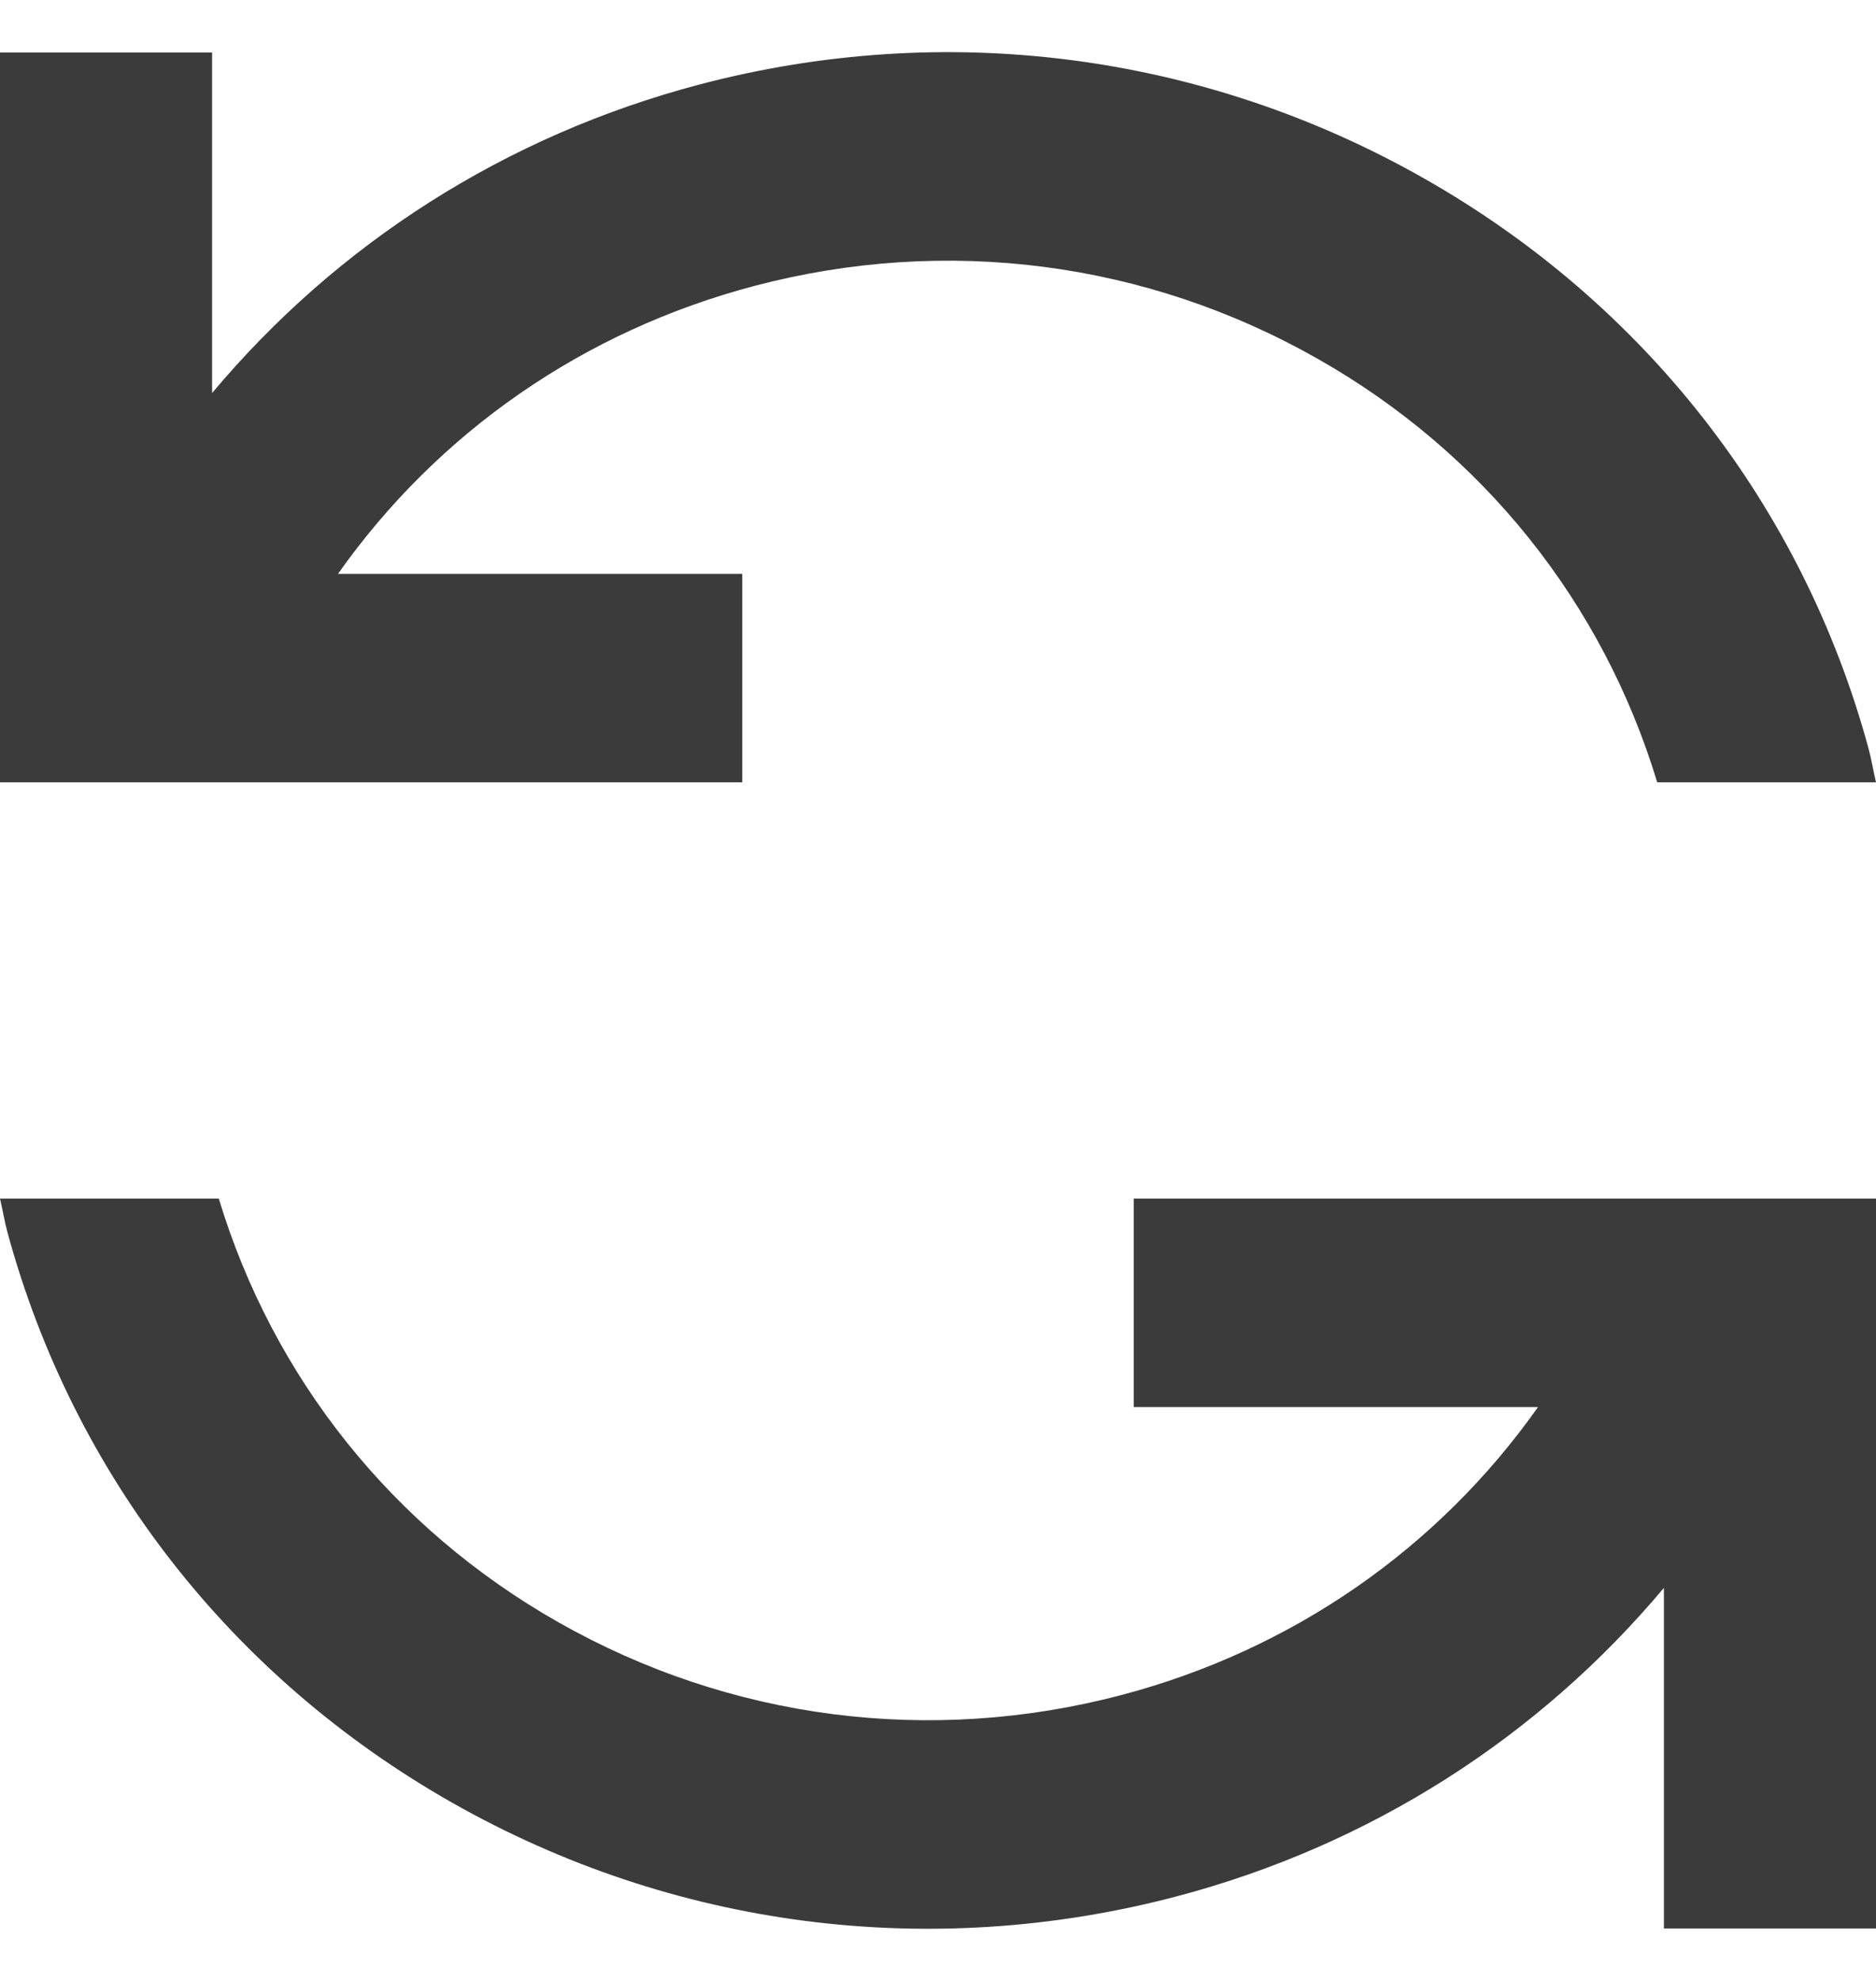
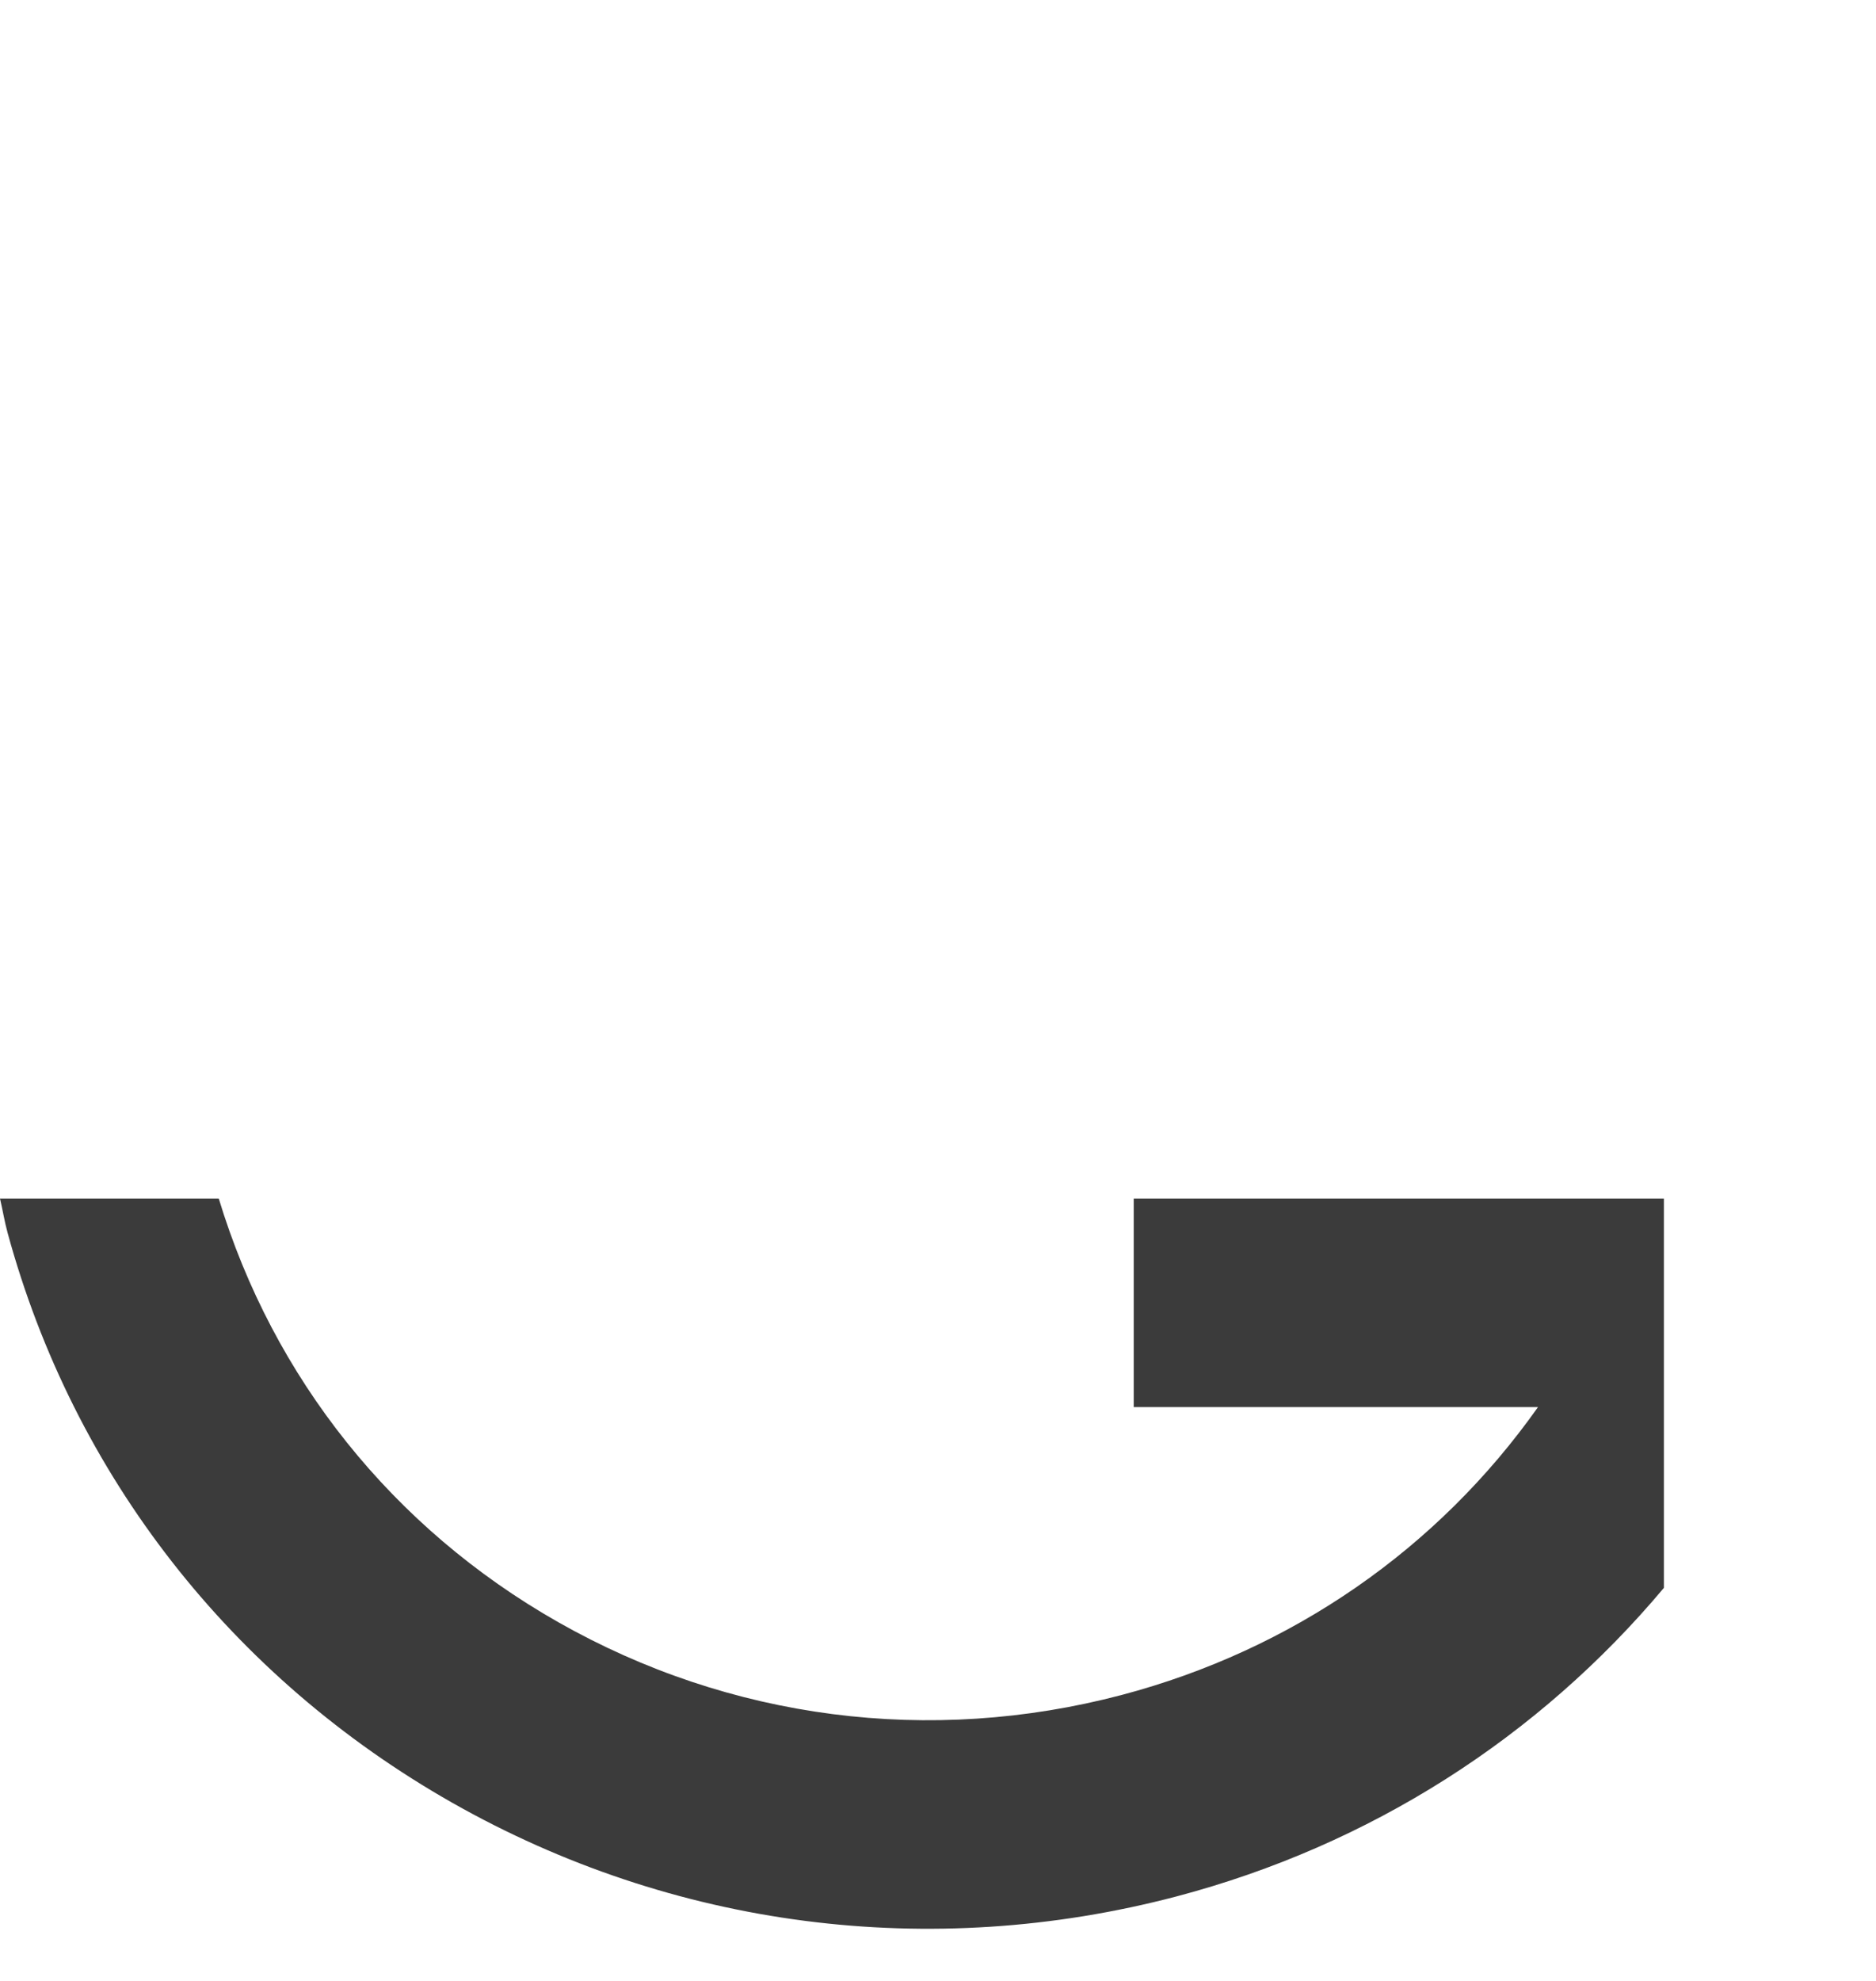
<svg xmlns="http://www.w3.org/2000/svg" width="18" height="19" viewBox="0 0 18 19" fill="none">
-   <path d="M15.965 15.23C14.763 16.663 13.149 17.699 11.287 18.19C8.925 18.811 6.457 18.492 4.339 17.291C2.221 16.089 0.706 14.148 0.073 11.825C0.043 11.716 0.026 11.606 0 11.496H2.099C2.621 13.217 3.767 14.657 5.356 15.559C7.003 16.494 8.922 16.742 10.76 16.258C12.401 15.825 13.799 14.852 14.757 13.496H10.878V11.496H18V18.497H15.965V15.23Z" fill="#3B3B3B" />
-   <path d="M12.644 3.442C10.997 2.506 9.078 2.258 7.24 2.742C5.599 3.174 4.202 4.147 3.243 5.504H7.122V7.504H0V0.504H2.035V3.77C3.237 2.336 4.851 1.301 6.713 0.81C9.075 0.189 11.543 0.508 13.661 1.71C15.779 2.911 17.294 4.852 17.927 7.174C17.957 7.284 17.974 7.394 18 7.504H15.901C15.379 5.782 14.233 4.343 12.644 3.442Z" fill="#3B3B3B" />
+   <path d="M15.965 15.23C14.763 16.663 13.149 17.699 11.287 18.19C8.925 18.811 6.457 18.492 4.339 17.291C2.221 16.089 0.706 14.148 0.073 11.825C0.043 11.716 0.026 11.606 0 11.496H2.099C2.621 13.217 3.767 14.657 5.356 15.559C7.003 16.494 8.922 16.742 10.76 16.258C12.401 15.825 13.799 14.852 14.757 13.496H10.878V11.496H18H15.965V15.23Z" fill="#3B3B3B" />
</svg>